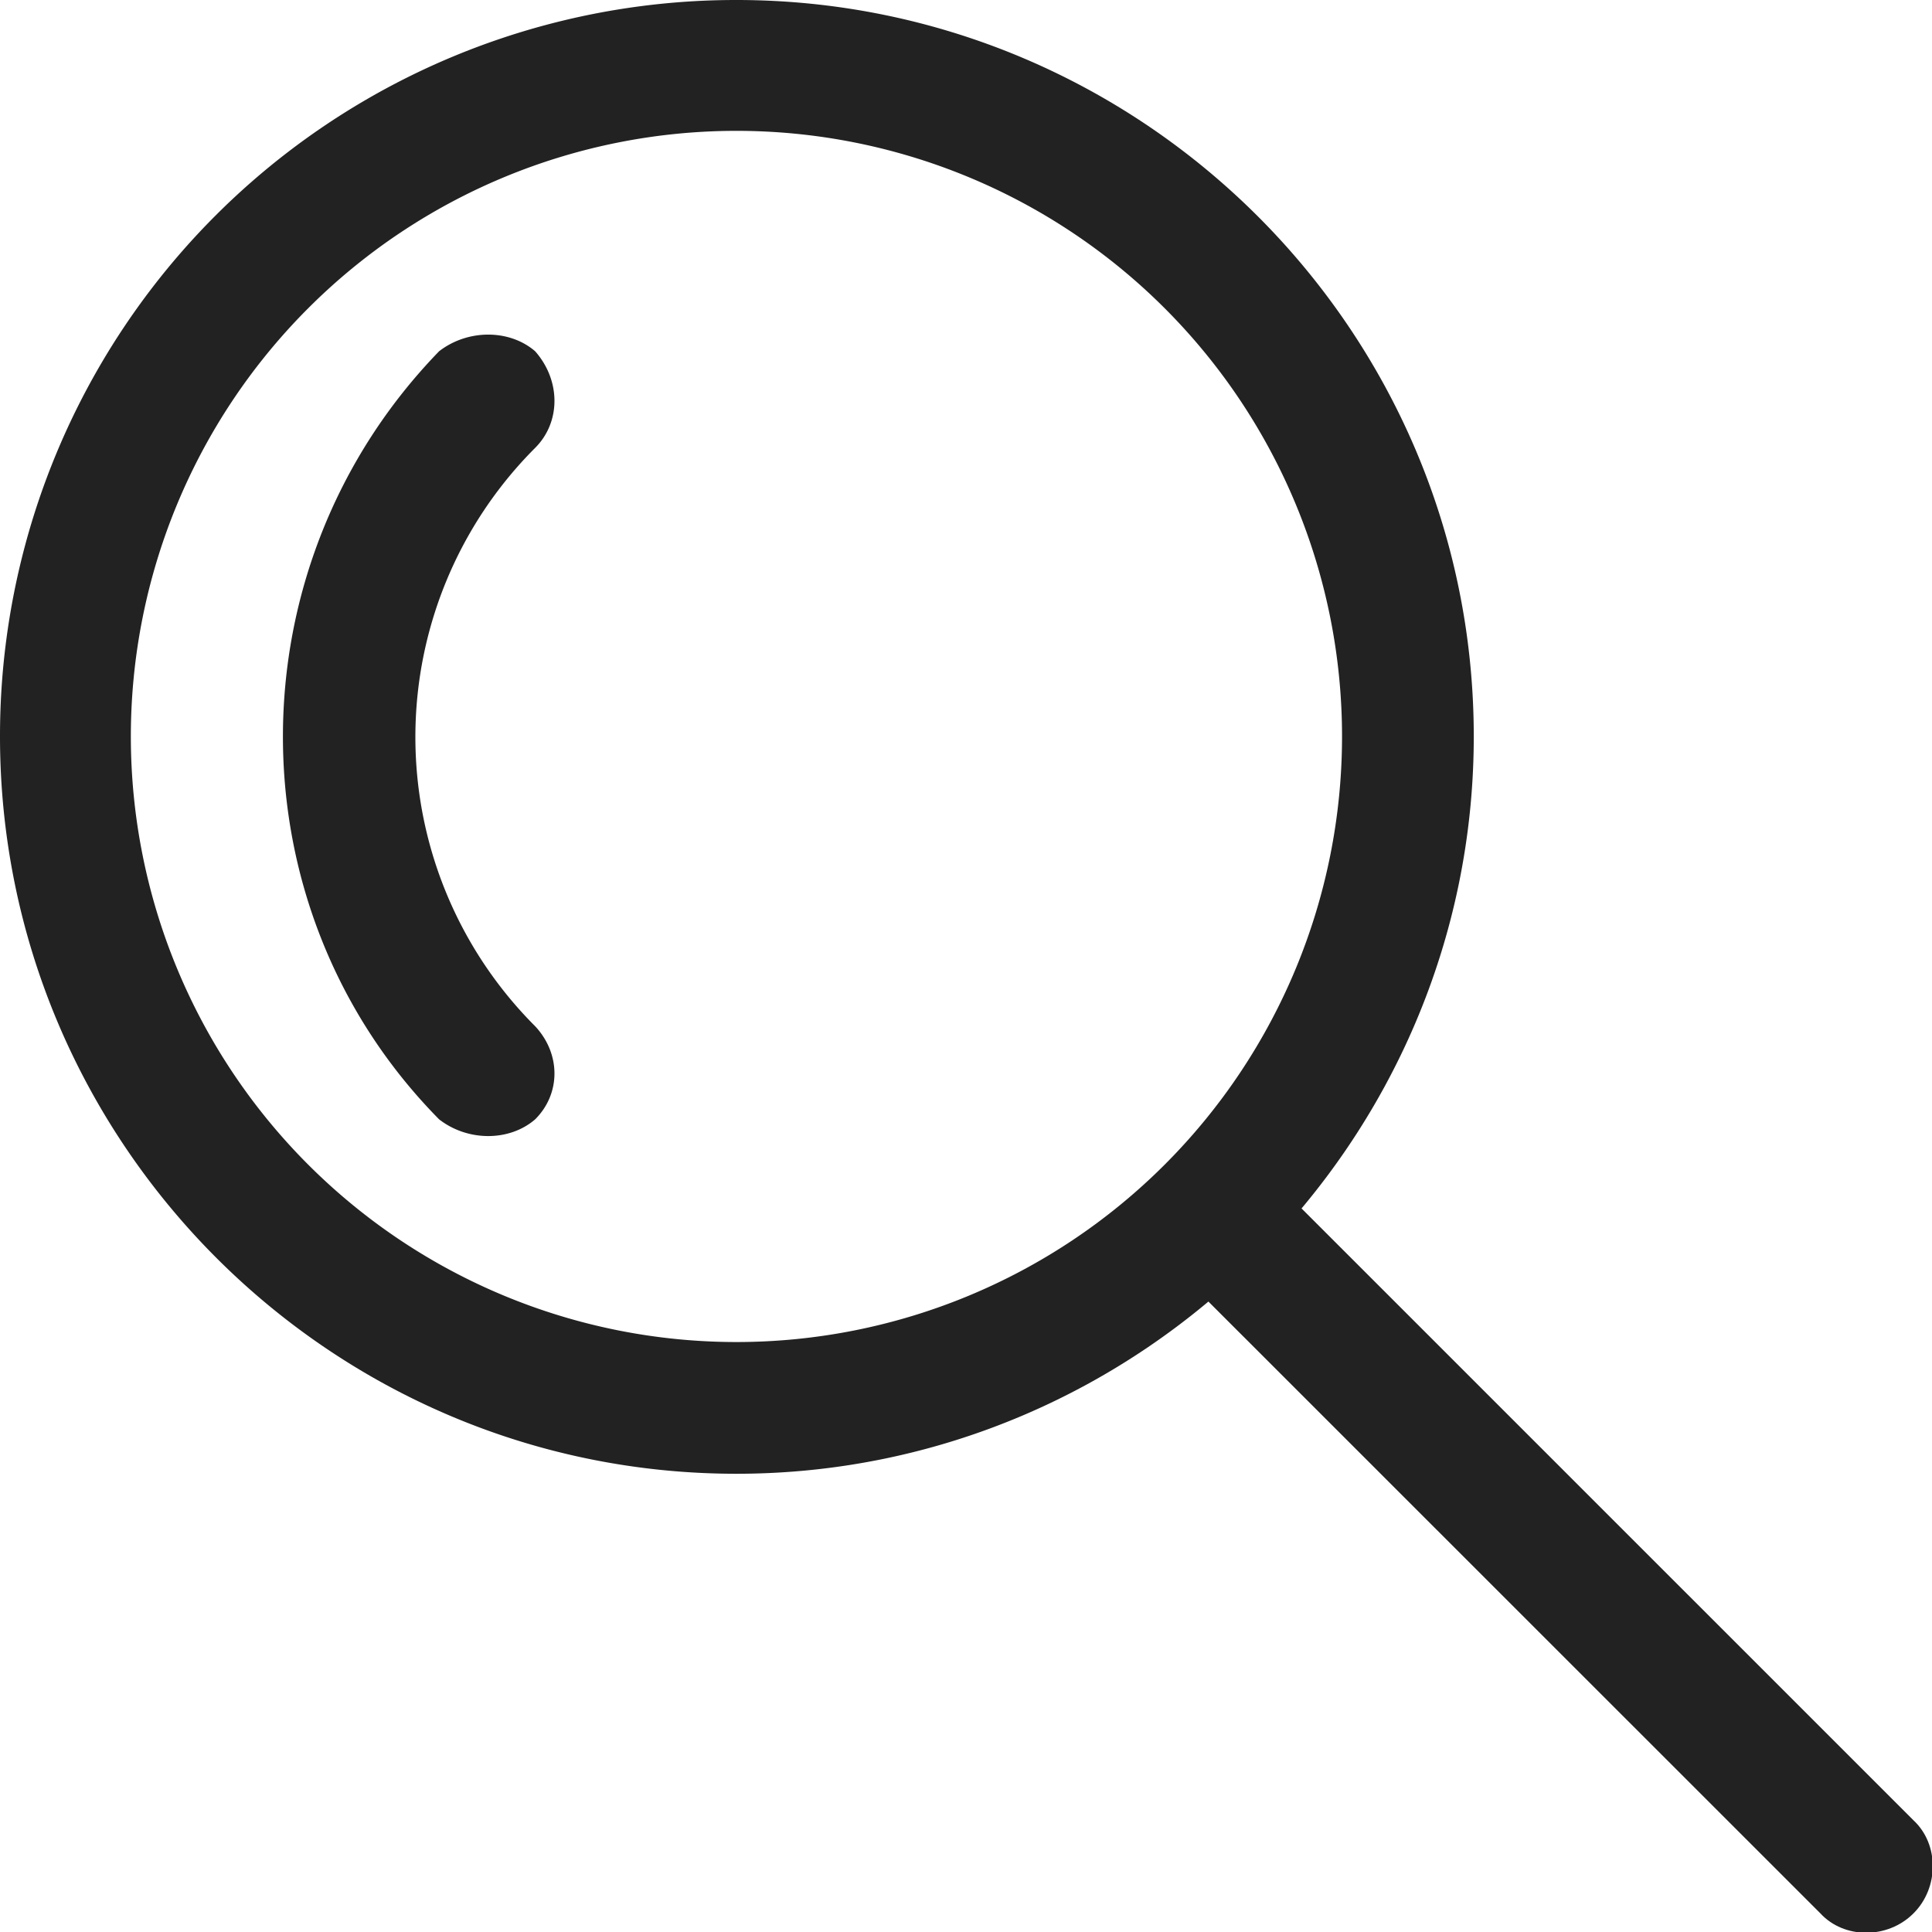
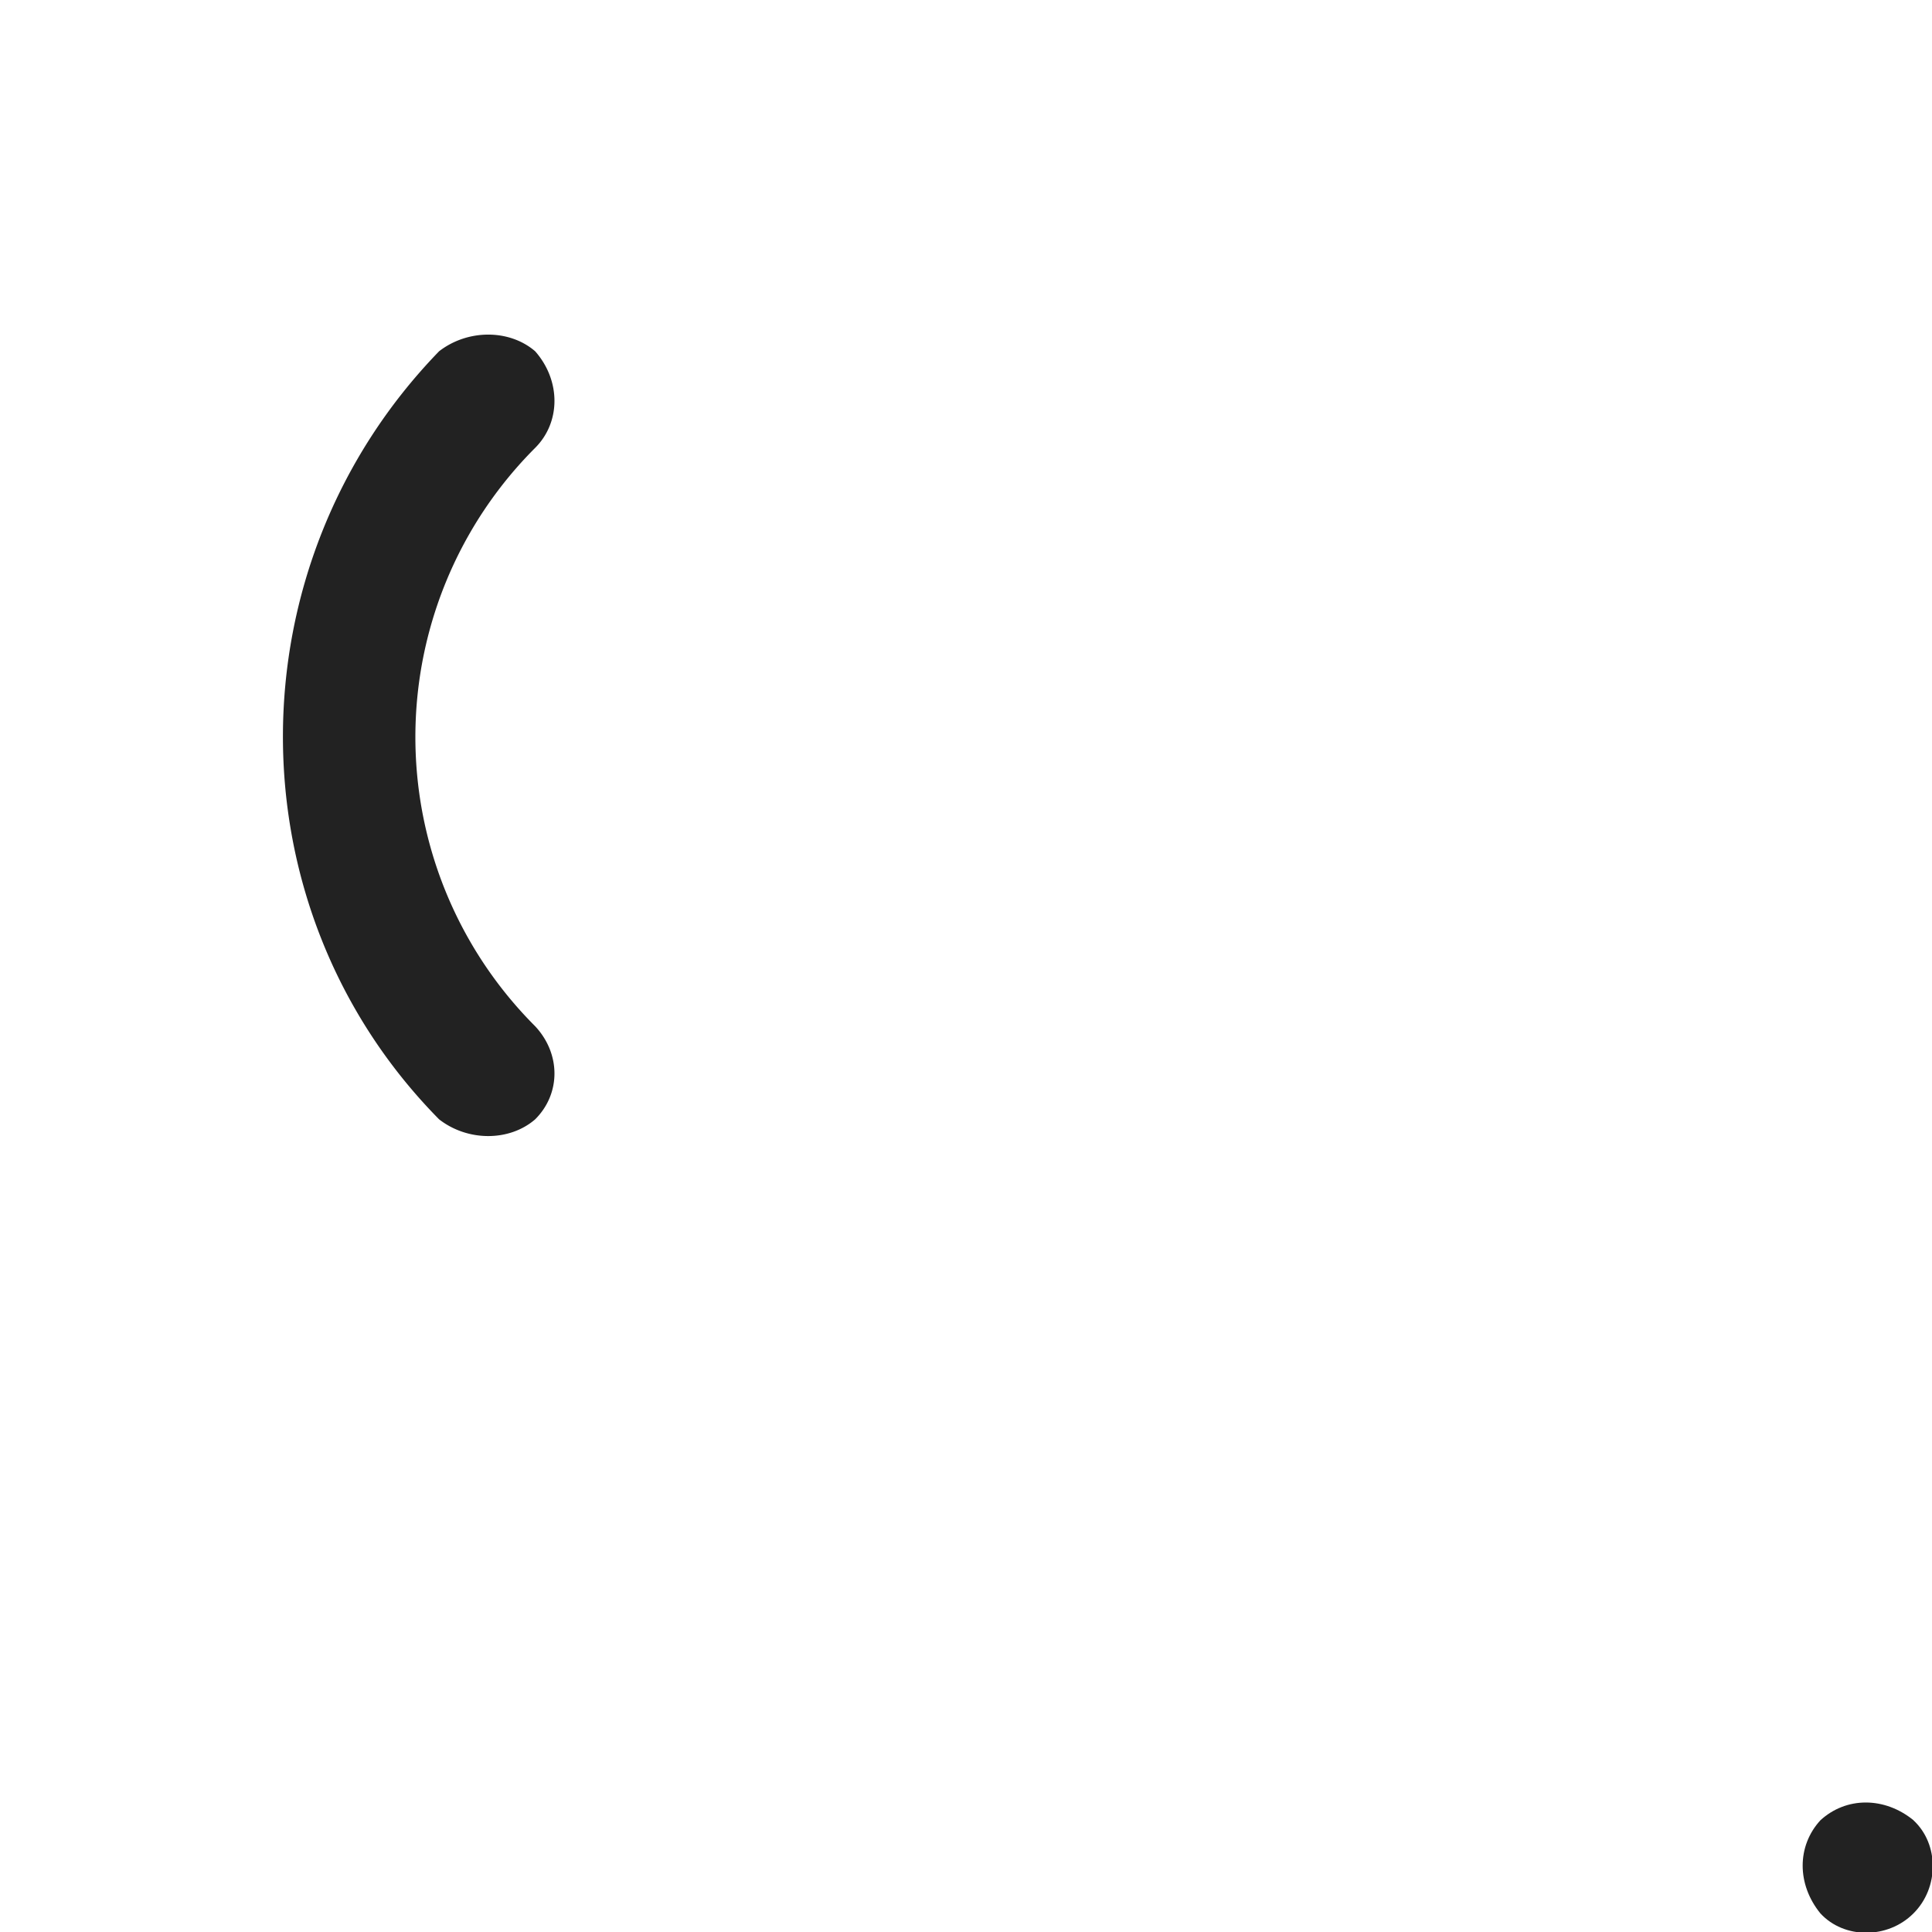
<svg xmlns="http://www.w3.org/2000/svg" width="22" height="22" viewBox="0 0 22 22">
  <g>
    <g>
-       <path fill="#222" d="M8.386 1.49a6.896 6.896 0 1 0 0 13.792 6.896 6.896 0 0 0 0-13.792zM0 8.386A8.38 8.38 0 0 1 8.386 0C13 0 16.782 3.75 16.782 8.386c0 4.614-3.782 8.396-8.396 8.396C3.75 16.782 0 13 0 8.386z" />
-     </g>
+       </g>
    <g>
      <path fill="#222" d="M5 4c.326-.253.801-.253 1.094 0 .293.333.293.807 0 1.1a4.657 4.657 0 0 0 0 6.586c.293.314.293.768 0 1.06-.293.254-.768.254-1.094 0C2.629 10.343 2.629 6.445 5 4z" />
    </g>
    <g>
-       <path fill="#222" d="M21.789 20.728c.293.272.293.768 0 1.06-.293.294-.789.294-1.06 0l-7.46-7.458c-.269-.33-.269-.767 0-1.06.294-.27.731-.27 1.061 0z" />
+       <path fill="#222" d="M21.789 20.728c.293.272.293.768 0 1.06-.293.294-.789.294-1.06 0c-.269-.33-.269-.767 0-1.06.294-.27.731-.27 1.061 0z" />
    </g>
  </g>
</svg>